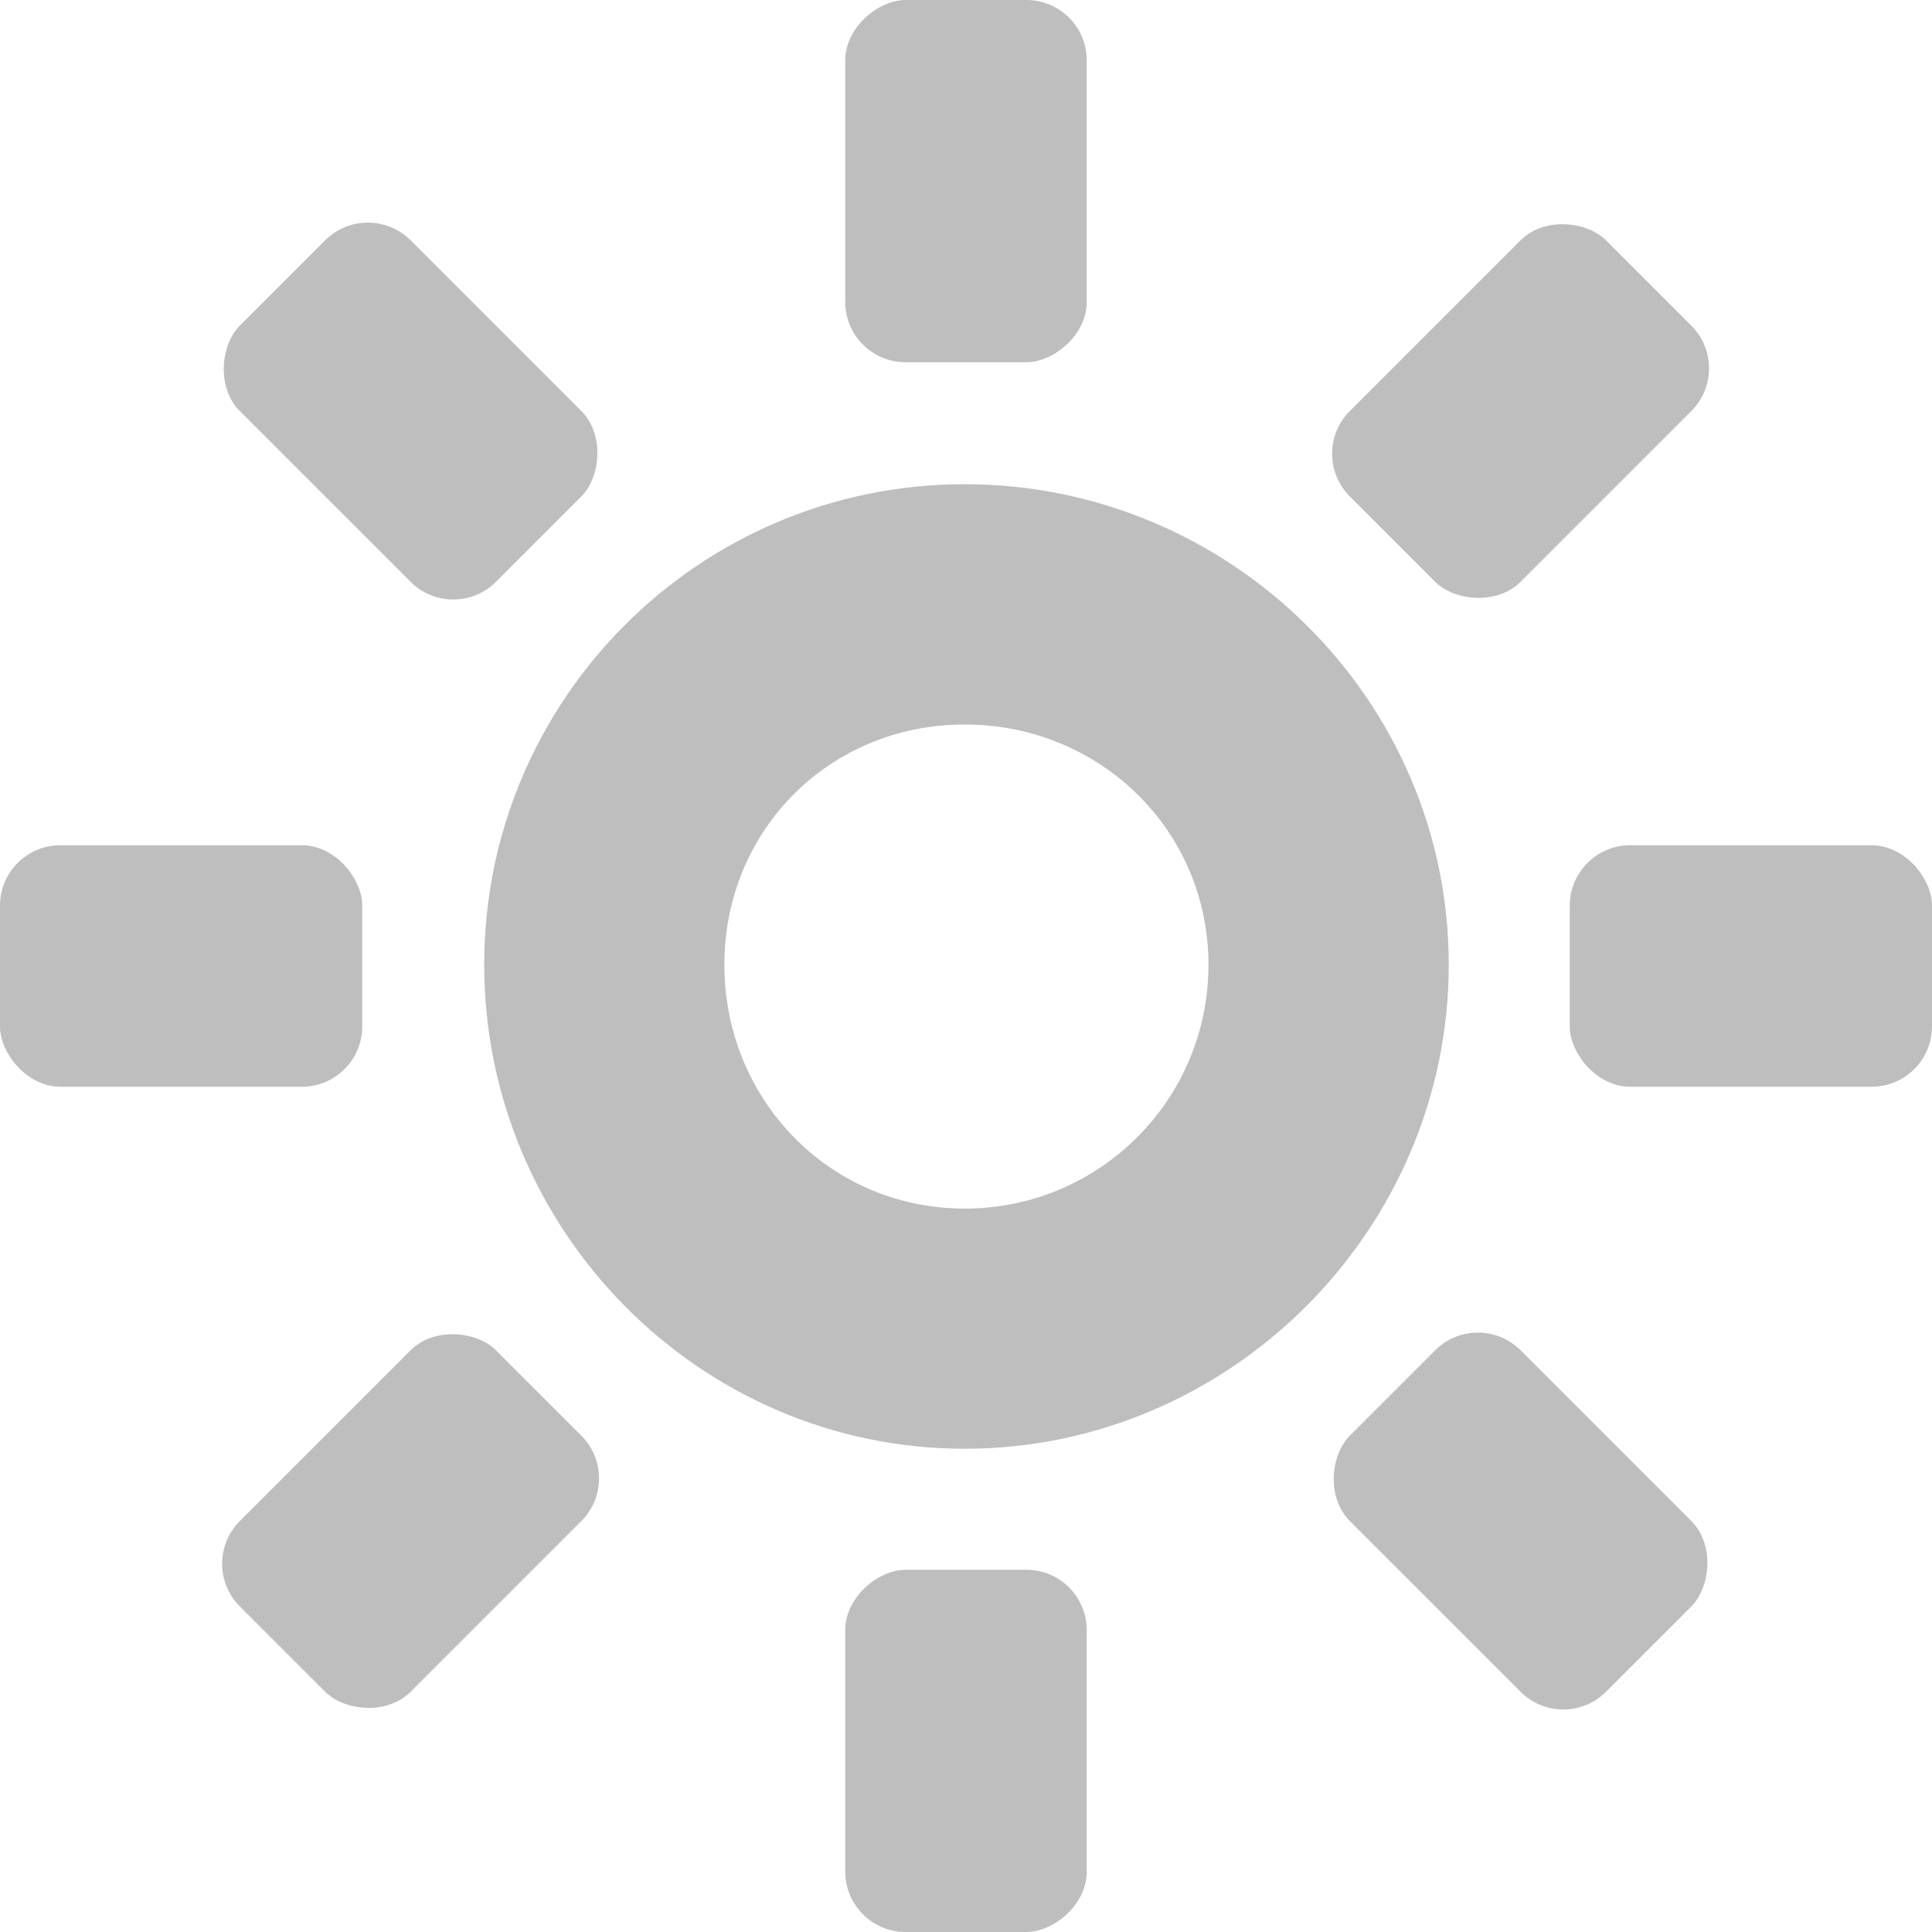
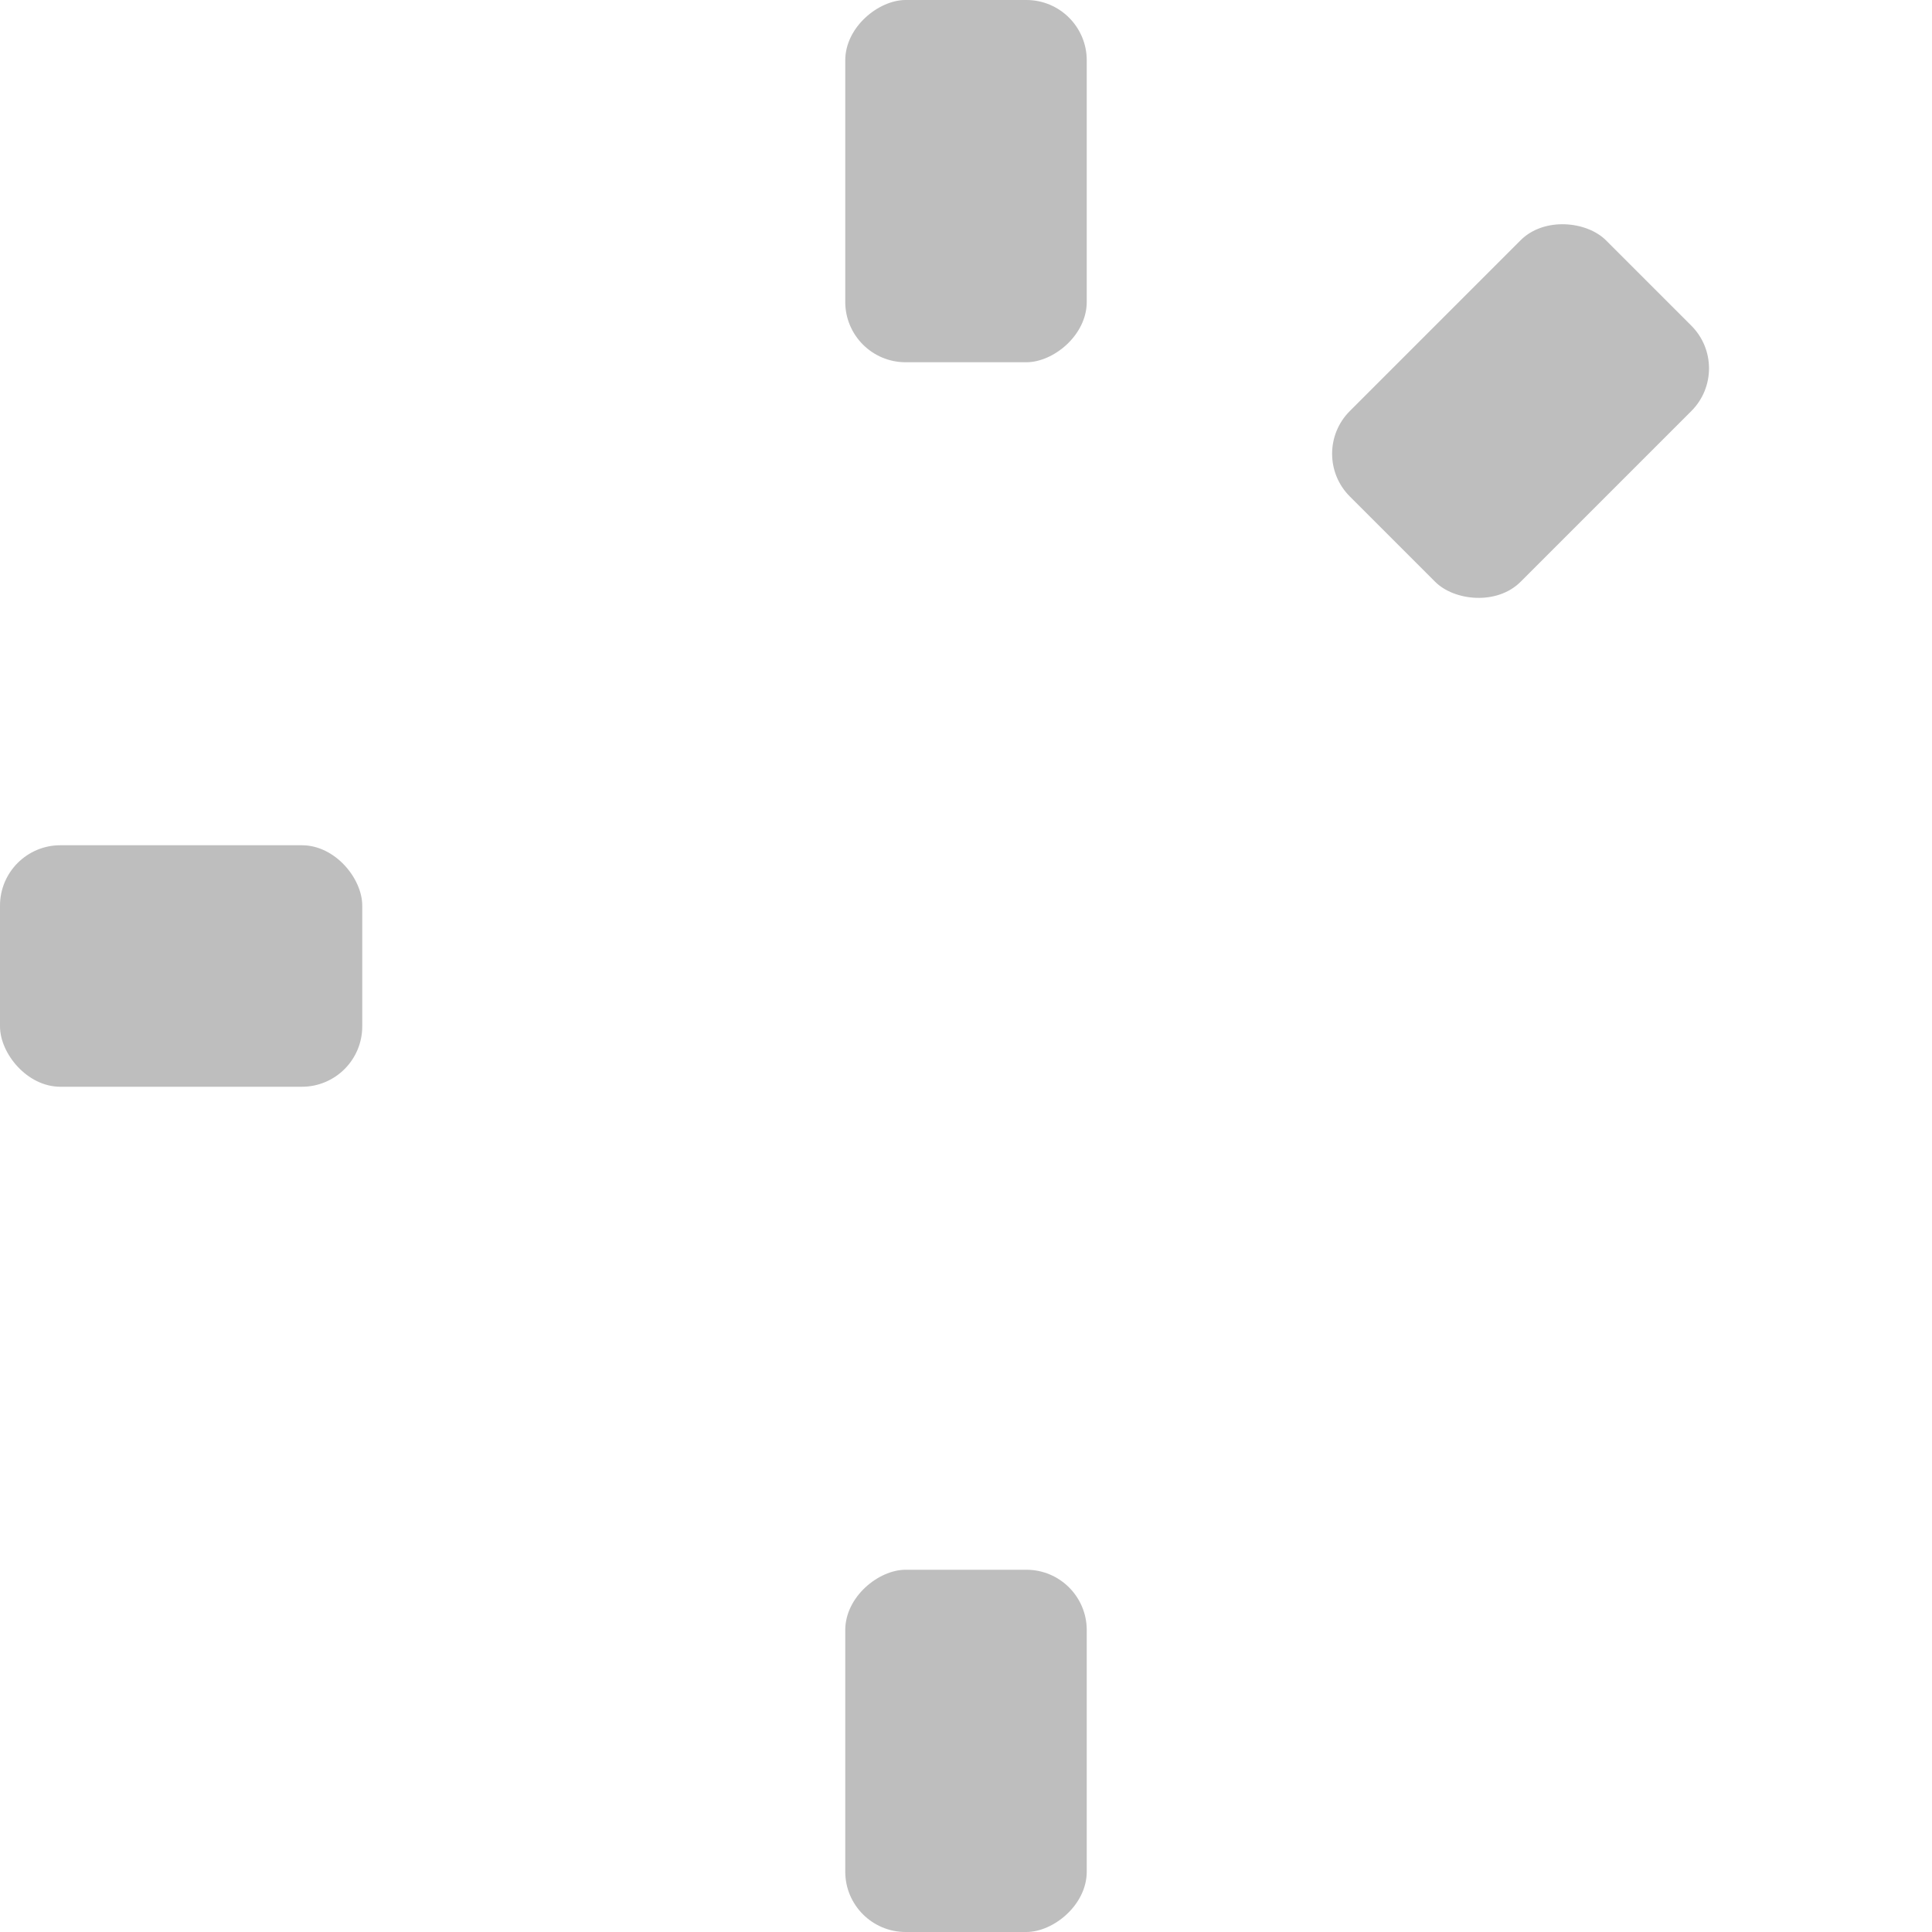
<svg xmlns="http://www.w3.org/2000/svg" id="svg7384" height="16" width="16" version="1.1">
  <title id="title9167">Gnome Symbolic Icon Theme</title>
  <g id="layer9" transform="translate(-81,-317)">
    <rect id="rect4906-43-6" style="color:#bebebe;enable-background:new;fill:#bebebe" rx="0.5" ry=".5" height="2" width="3" y="324" x="81" />
-     <rect id="rect4906-4-6-6" style="color:#bebebe;enable-background:new;fill:#bebebe" rx=".5" ry=".5" height="2" width="3" y="324" x="94" />
-     <rect id="rect8386" style="color:#bebebe;enable-background:new;fill:#bebebe" rx="0.5" ry=".5" transform="rotate(-45)" width="3" y="291.74" x="-174.88" height="2" />
    <rect id="rect8388" style="color:#bebebe;enable-background:new;fill:#bebebe" rx=".5" ry=".5" transform="rotate(-45)" width="3" y="291.74" x="-161.88" height="2" />
    <rect id="rect8390" style="color:#bebebe;enable-background:new;fill:#bebebe" rx="0.5" ry=".5" transform="rotate(-90)" width="3" y="88" x="-333" height="2" />
    <rect id="rect8392" style="color:#bebebe;enable-background:new;fill:#bebebe" rx=".5" ry=".5" transform="rotate(-90)" width="3" y="88" x="-320" height="2" />
-     <rect id="rect8394" style="color:#bebebe;enable-background:new;fill:#bebebe" rx="0.5" ry=".5" transform="rotate(225)" width="3" y="-167.88" x="-300.74" height="2" />
-     <rect id="rect8396" style="color:#bebebe;enable-background:new;fill:#bebebe" rx=".5" ry=".5" transform="rotate(225)" width="3" y="-167.88" x="-287.74" height="2" />
-     <path id="path32729" style="block-progression:tb;text-indent:0;color:#000000;text-transform:none;fill:#bebebe" d="m88.989 321.01c-2.197 0-3.979 1.782-3.979 3.979s1.782 4.009 3.979 4.009 4.009-1.811 4.009-4.009-1.811-3.979-4.009-3.979zm0 1.99c1.116 0 2.019 0.873 2.019 1.99s-0.902 2.019-2.019 2.019-1.99-0.902-1.99-2.019 0.873-1.99 1.99-1.99z" />
  </g>
</svg>